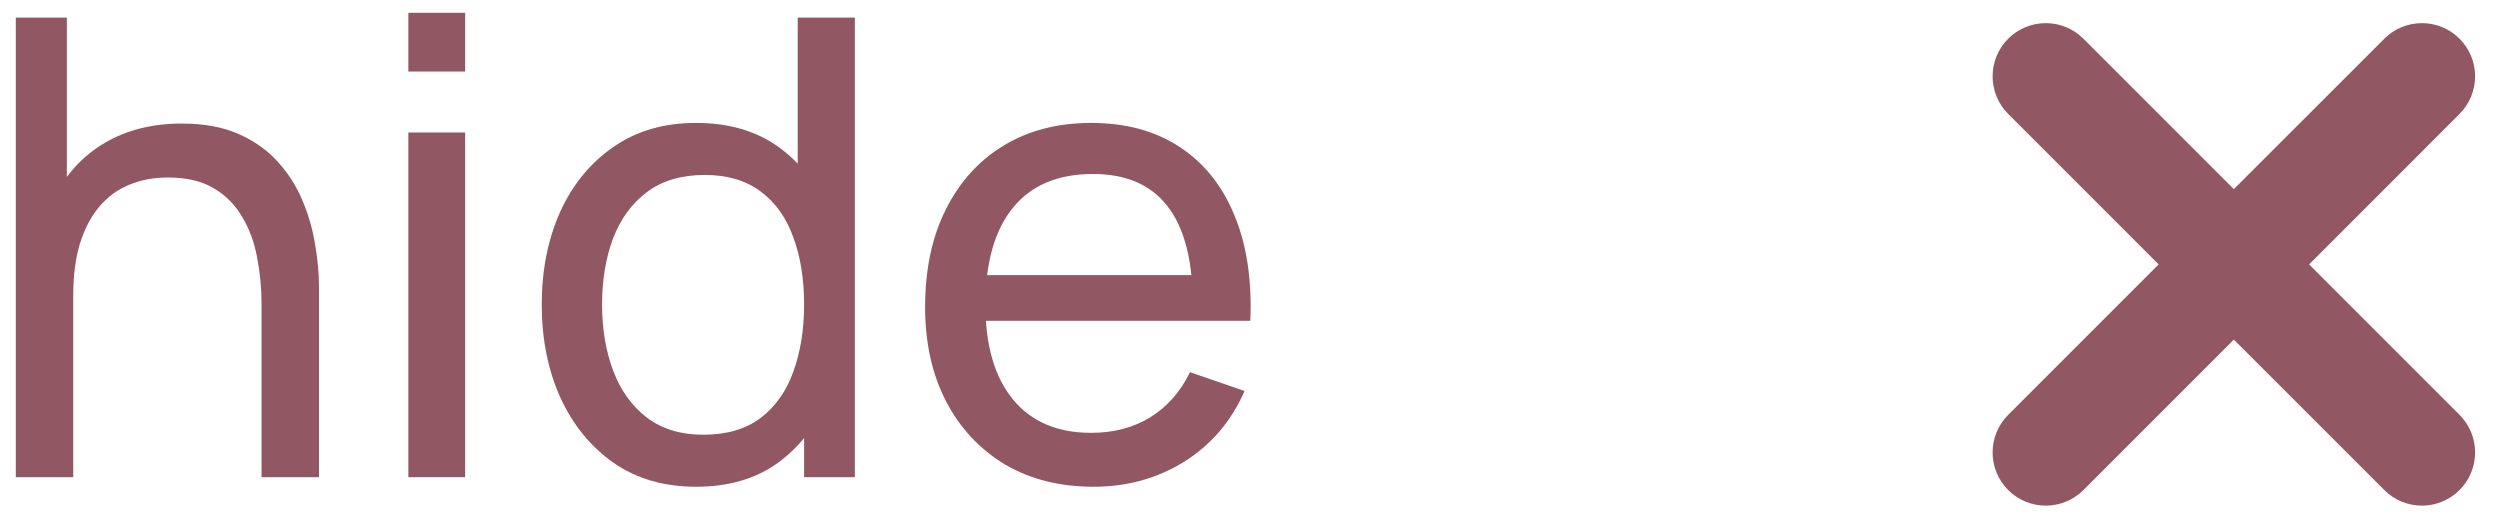
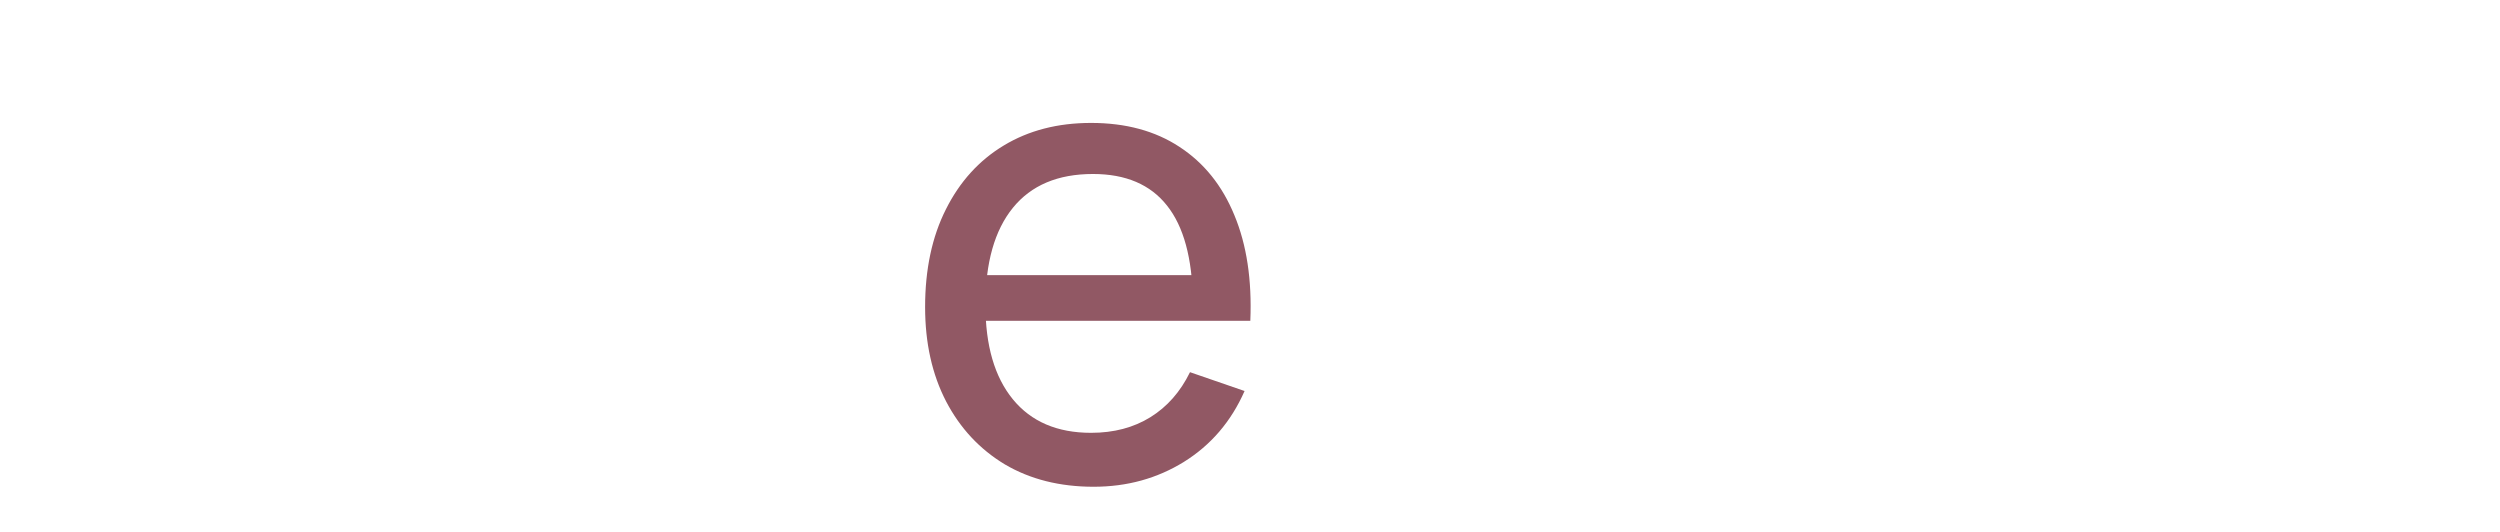
<svg xmlns="http://www.w3.org/2000/svg" width="47" height="10" viewBox="0 0 47 10" fill="none">
-   <path d="M46.239 7.799L43.411 4.971L46.239 2.142C46.427 1.955 46.532 1.7 46.532 1.435C46.532 1.17 46.427 0.915 46.239 0.728C46.052 0.54 45.797 0.435 45.532 0.435C45.267 0.435 45.012 0.54 44.825 0.728L41.996 3.556L39.168 0.728C38.98 0.54 38.726 0.435 38.461 0.435C38.196 0.435 37.941 0.54 37.754 0.728C37.566 0.915 37.461 1.17 37.461 1.435C37.461 1.7 37.566 1.955 37.754 2.142L40.582 4.971L37.754 7.799C37.566 7.987 37.461 8.241 37.461 8.506C37.461 8.771 37.566 9.026 37.754 9.213C37.941 9.401 38.196 9.506 38.461 9.506C38.726 9.506 38.98 9.401 39.168 9.213L41.996 6.385L44.825 9.213C45.012 9.401 45.267 9.506 45.532 9.506C45.797 9.506 46.052 9.401 46.239 9.213C46.427 9.026 46.532 8.771 46.532 8.506C46.532 8.241 46.427 7.987 46.239 7.799Z" fill="#915864" />
-   <path d="M4.917 8.971V5.725C4.917 5.417 4.889 5.121 4.833 4.837C4.781 4.553 4.687 4.299 4.551 4.075C4.419 3.847 4.239 3.667 4.011 3.535C3.787 3.403 3.503 3.337 3.159 3.337C2.891 3.337 2.647 3.383 2.427 3.475C2.211 3.563 2.025 3.699 1.869 3.883C1.713 4.067 1.591 4.299 1.503 4.579C1.419 4.855 1.377 5.181 1.377 5.557L0.675 5.341C0.675 4.713 0.787 4.175 1.011 3.727C1.239 3.275 1.557 2.929 1.965 2.689C2.377 2.445 2.861 2.323 3.417 2.323C3.837 2.323 4.195 2.389 4.491 2.521C4.787 2.653 5.033 2.829 5.229 3.049C5.425 3.265 5.579 3.509 5.691 3.781C5.803 4.049 5.881 4.323 5.925 4.603C5.973 4.879 5.997 5.141 5.997 5.389V8.971H4.917ZM0.297 8.971V0.331H1.257V5.101H1.377V8.971H0.297Z" fill="#915864" />
-   <path d="M7.677 1.345V0.241H8.745V1.345H7.677ZM7.677 8.971V2.491H8.745V8.971H7.677Z" fill="#915864" />
-   <path d="M13.089 9.151C12.485 9.151 11.967 9.001 11.535 8.701C11.103 8.397 10.769 7.987 10.533 7.471C10.301 6.955 10.185 6.373 10.185 5.725C10.185 5.077 10.301 4.495 10.533 3.979C10.769 3.463 11.103 3.057 11.535 2.761C11.967 2.461 12.483 2.311 13.083 2.311C13.695 2.311 14.209 2.459 14.625 2.755C15.041 3.051 15.355 3.457 15.567 3.973C15.783 4.489 15.891 5.073 15.891 5.725C15.891 6.369 15.783 6.951 15.567 7.471C15.355 7.987 15.041 8.397 14.625 8.701C14.209 9.001 13.697 9.151 13.089 9.151ZM13.221 8.173C13.657 8.173 14.015 8.069 14.295 7.861C14.575 7.649 14.781 7.359 14.913 6.991C15.049 6.619 15.117 6.197 15.117 5.725C15.117 5.245 15.049 4.823 14.913 4.459C14.781 4.091 14.577 3.805 14.301 3.601C14.025 3.393 13.675 3.289 13.251 3.289C12.811 3.289 12.447 3.397 12.159 3.613C11.875 3.829 11.663 4.121 11.523 4.489C11.387 4.857 11.319 5.269 11.319 5.725C11.319 6.185 11.389 6.601 11.529 6.973C11.669 7.341 11.879 7.633 12.159 7.849C12.443 8.065 12.797 8.173 13.221 8.173ZM15.117 8.971V4.201H14.997V0.331H16.071V8.971H15.117Z" fill="#915864" />
  <path d="M20.56 9.151C19.924 9.151 19.368 9.011 18.892 8.731C18.42 8.447 18.052 8.053 17.788 7.549C17.524 7.041 17.392 6.449 17.392 5.773C17.392 5.065 17.522 4.453 17.782 3.937C18.042 3.417 18.404 3.017 18.868 2.737C19.336 2.453 19.884 2.311 20.512 2.311C21.164 2.311 21.718 2.461 22.174 2.761C22.634 3.061 22.978 3.489 23.206 4.045C23.438 4.601 23.538 5.263 23.506 6.031H22.426V5.647C22.414 4.851 22.252 4.257 21.94 3.865C21.628 3.469 21.164 3.271 20.548 3.271C19.888 3.271 19.386 3.483 19.042 3.907C18.698 4.331 18.526 4.939 18.526 5.731C18.526 6.495 18.698 7.087 19.042 7.507C19.386 7.927 19.876 8.137 20.512 8.137C20.94 8.137 21.312 8.039 21.628 7.843C21.944 7.647 22.192 7.365 22.372 6.997L23.398 7.351C23.146 7.923 22.766 8.367 22.258 8.683C21.754 8.995 21.188 9.151 20.56 9.151ZM18.166 6.031V5.173H22.954V6.031H18.166Z" fill="#915864" />
</svg>